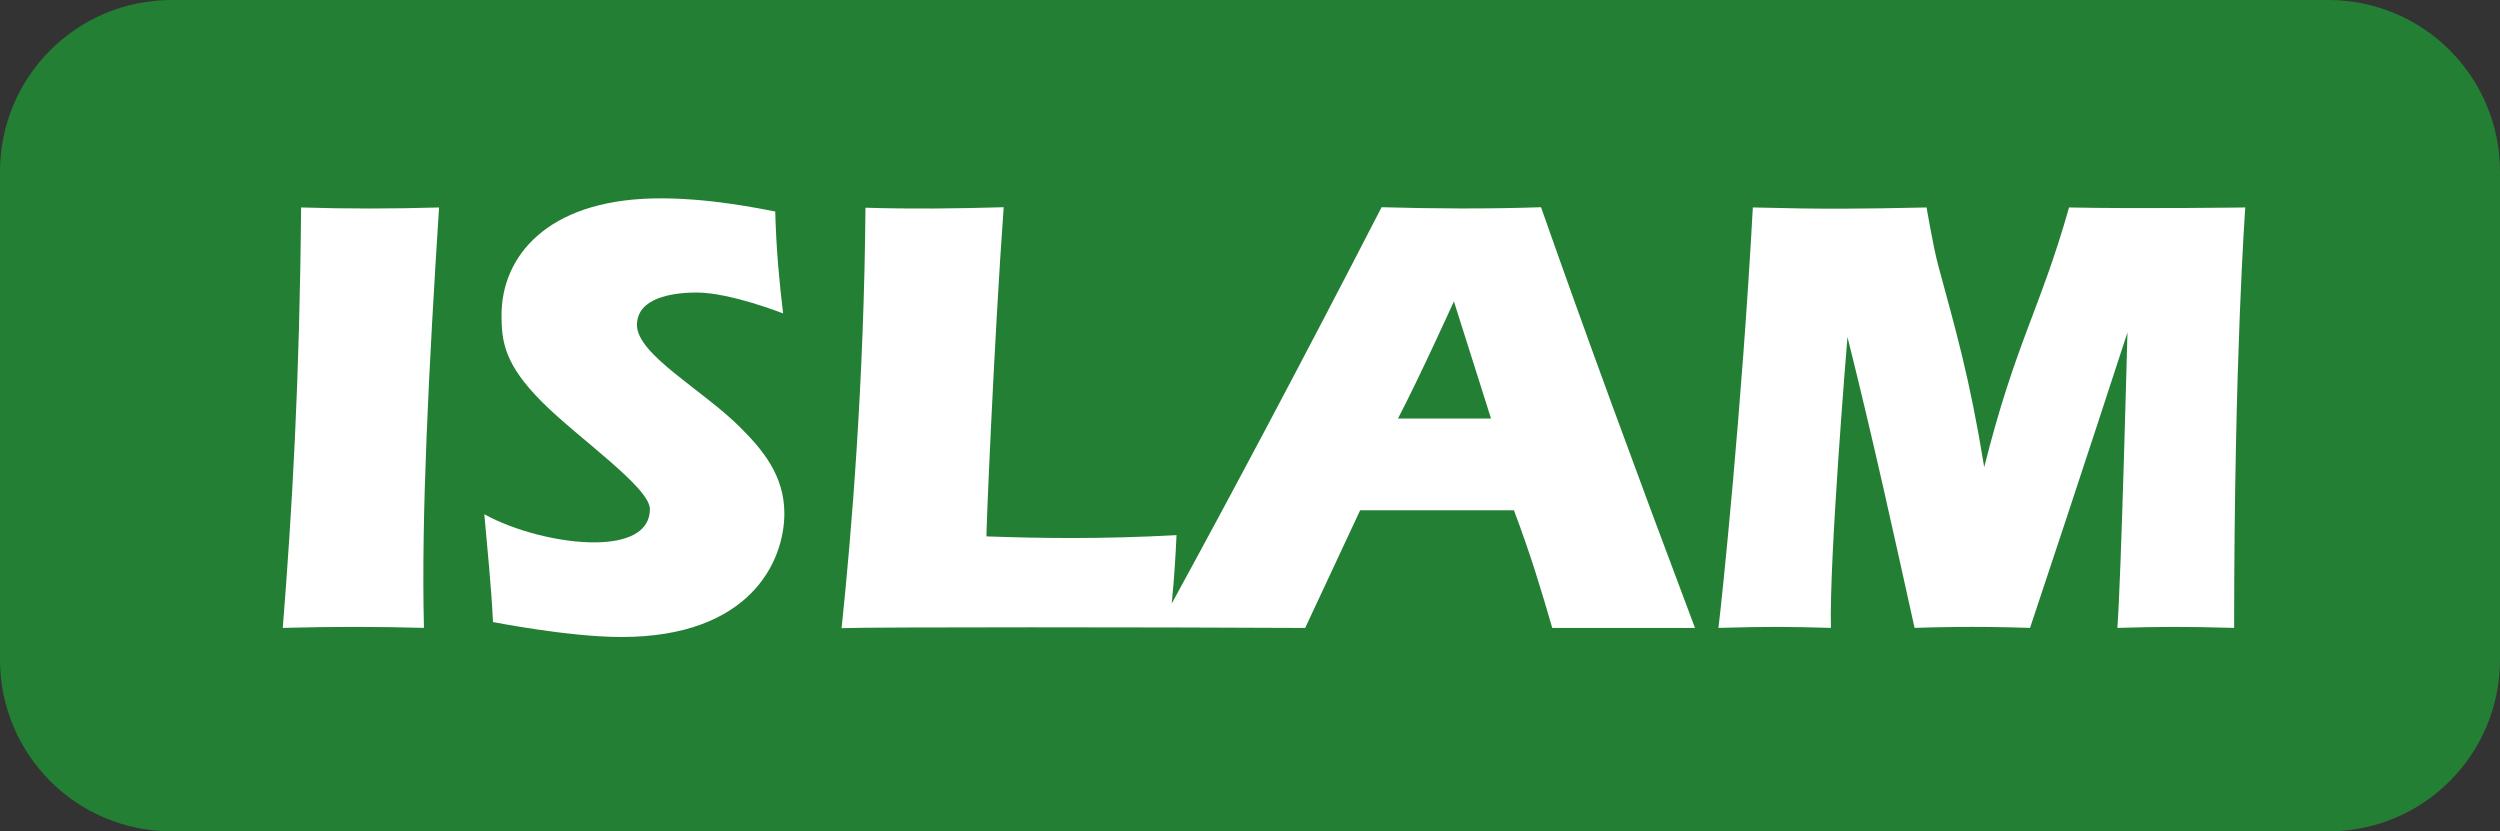
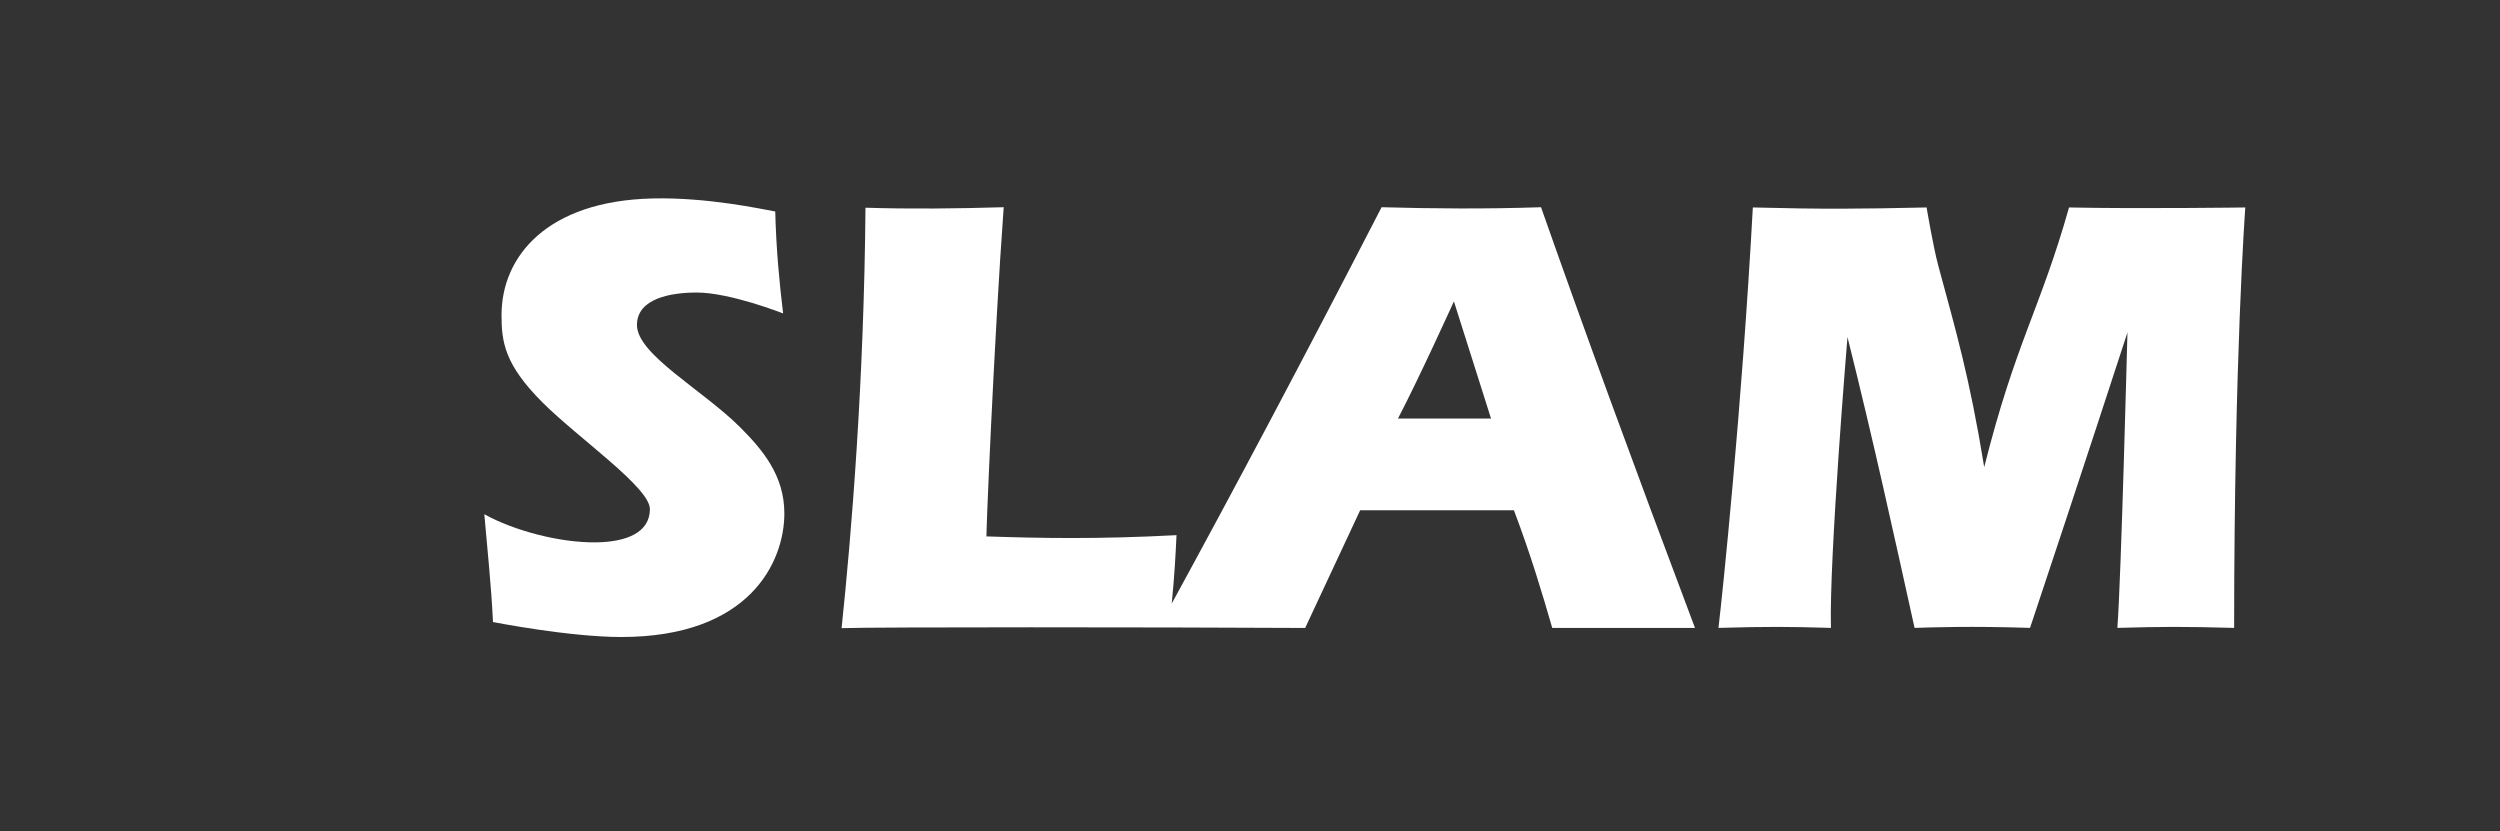
<svg xmlns="http://www.w3.org/2000/svg" version="1.1" id="svg1" width="758.23" height="252.147" viewBox="0 0 758.23 252.147">
  <rect x="0" y="0" width="758.23" height="252.147" fill="#333333" stroke="none" />
  <defs id="defs1" />
  <g id="g2" transform="translate(0,-2.853)">
-     <path id="rect1" style="fill:#237f34;fill-opacity:1;stroke-width:2.041;stroke-linecap:round;stroke-dashoffset:5.669;paint-order:stroke fill markers" d="M 52.138,2.853 H 706.092 c 28.884,0 52.138,23.254 52.138,52.138 V 202.862 C 758.23,231.746 734.977,255 706.092,255 H 52.138 C 23.254,255 0,231.746 0,202.862 V 54.991 C 0,26.107 23.254,2.853 52.138,2.853 Z" />
-     <path id="rect2" style="fill:#ffffff;stroke-width:2.041;stroke-linecap:round;stroke-dashoffset:5.669;paint-order:stroke fill markers" d="m 91.321,65.774 c 13.734,0.429 27.686,0.421 41.844,0 -3.093,48.278 -5.454,94.11 -4.58,127.513 -13.372,-0.38 -27.548,-0.421 -42.821,0 2.822,-35.452 5.119,-74.969 5.556,-127.513 z" />
+     <path id="rect2" style="fill:#ffffff;stroke-width:2.041;stroke-linecap:round;stroke-dashoffset:5.669;paint-order:stroke fill markers" d="m 91.321,65.774 z" />
    <path id="rect2-5" style="fill:#ffffff;stroke-width:2.041;stroke-linecap:round;stroke-dashoffset:5.669;paint-order:stroke fill markers" d="m 531.621,65.774 c -3.291,60.503 -9.257,117.891 -10.428,127.514 15.273,-0.421 20.741,-0.38 34.113,0 -0.556,-21.246 4.966,-87.541 5.021,-88.207 7.932,31.702 14.054,59.785 20.346,88.207 4.73,-0.161 17.437,-0.597 35.022,0 14.819,-44.358 29.544,-89.596 29.544,-89.596 0,0 -1.92,75.199 -3.06,89.596 13.372,-0.38 20.142,-0.421 35.415,0 0.031,-82.456 3.387,-127.514 3.387,-127.514 0,0 -32.543,0.443 -53.458,0 -8.719,30.844 -16.222,40.949 -25.729,78.76 -4.467,-27.504 -8.7,-41.719 -13.926,-61.096 -1.573,-5.834 -3.543,-17.664 -3.543,-17.664 -20.915,0.443 -30.63,0.556 -52.707,0 z" />
    <path id="rect2-4" style="fill:#ffffff;stroke-width:2.041;stroke-linecap:round;stroke-dashoffset:5.669;paint-order:stroke fill markers" d="m 304.414,65.699 c -14.159,0.421 -28.186,0.579 -41.92,0.15 -0.437,52.544 -4.212,98.592 -7.246,127.514 11.114,-0.363 95.429,-0.3 140.6,-0.057 0,0 8.888,-18.957 16.674,-35.691 h 46.639 c 5.172,13.713 8.471,24.805 11.623,35.691 h 43.295 C 495.33,143.518 480.841,103.979 467.381,65.701 c -16.608,0.564 -32.745,0.433 -48.355,0 -24.839,48.193 -45.399,86.788 -63.645,120.195 0.86,-8.805 1.175,-14.883 1.445,-20.736 -23.45,1.255 -40.996,0.944 -57.596,0.381 -0.423,4.048 2.28,-60.175 5.184,-99.842 z m 136.545,28.555 11.258,35.543 h -28.23 c 6.336,-12.078 16.973,-35.543 16.973,-35.543 z" />
    <path style="color:#000000;fill:#ffffff;stroke-dashoffset:5.669;-inkscape-stroke:none;paint-order:stroke fill markers" d="m 152.111,98.411 c 0,8.09 0.877,14.948 12.392,26.463 10.881,10.881 32.606,25.808 32.606,32.386 0,7.091 -7.058,9.963 -16.325,10.087 -10.868,0.145 -24.773,-3.488 -33.893,-8.526 0.917,10.818 2.072,21.159 2.631,32.694 0,0 23.052,4.536 38.91,4.536 38.865,0 49.456,-22.701 49.456,-37.495 0,-11.572 -6.689,-19.393 -13.464,-26.169 -11.218,-11.218 -31.241,-22.028 -31.241,-30.943 0,-8.214 10.565,-9.869 18.117,-9.869 10.194,0 26.212,6.342 26.212,6.342 -1.138,-9.451 -2.092,-19.364 -2.387,-30.923 -3.867,-0.684 -20.499,-4.344 -37.177,-3.955 -32.156,0.751 -45.837,17.669 -45.837,35.372 z" id="path1" />
  </g>
</svg>